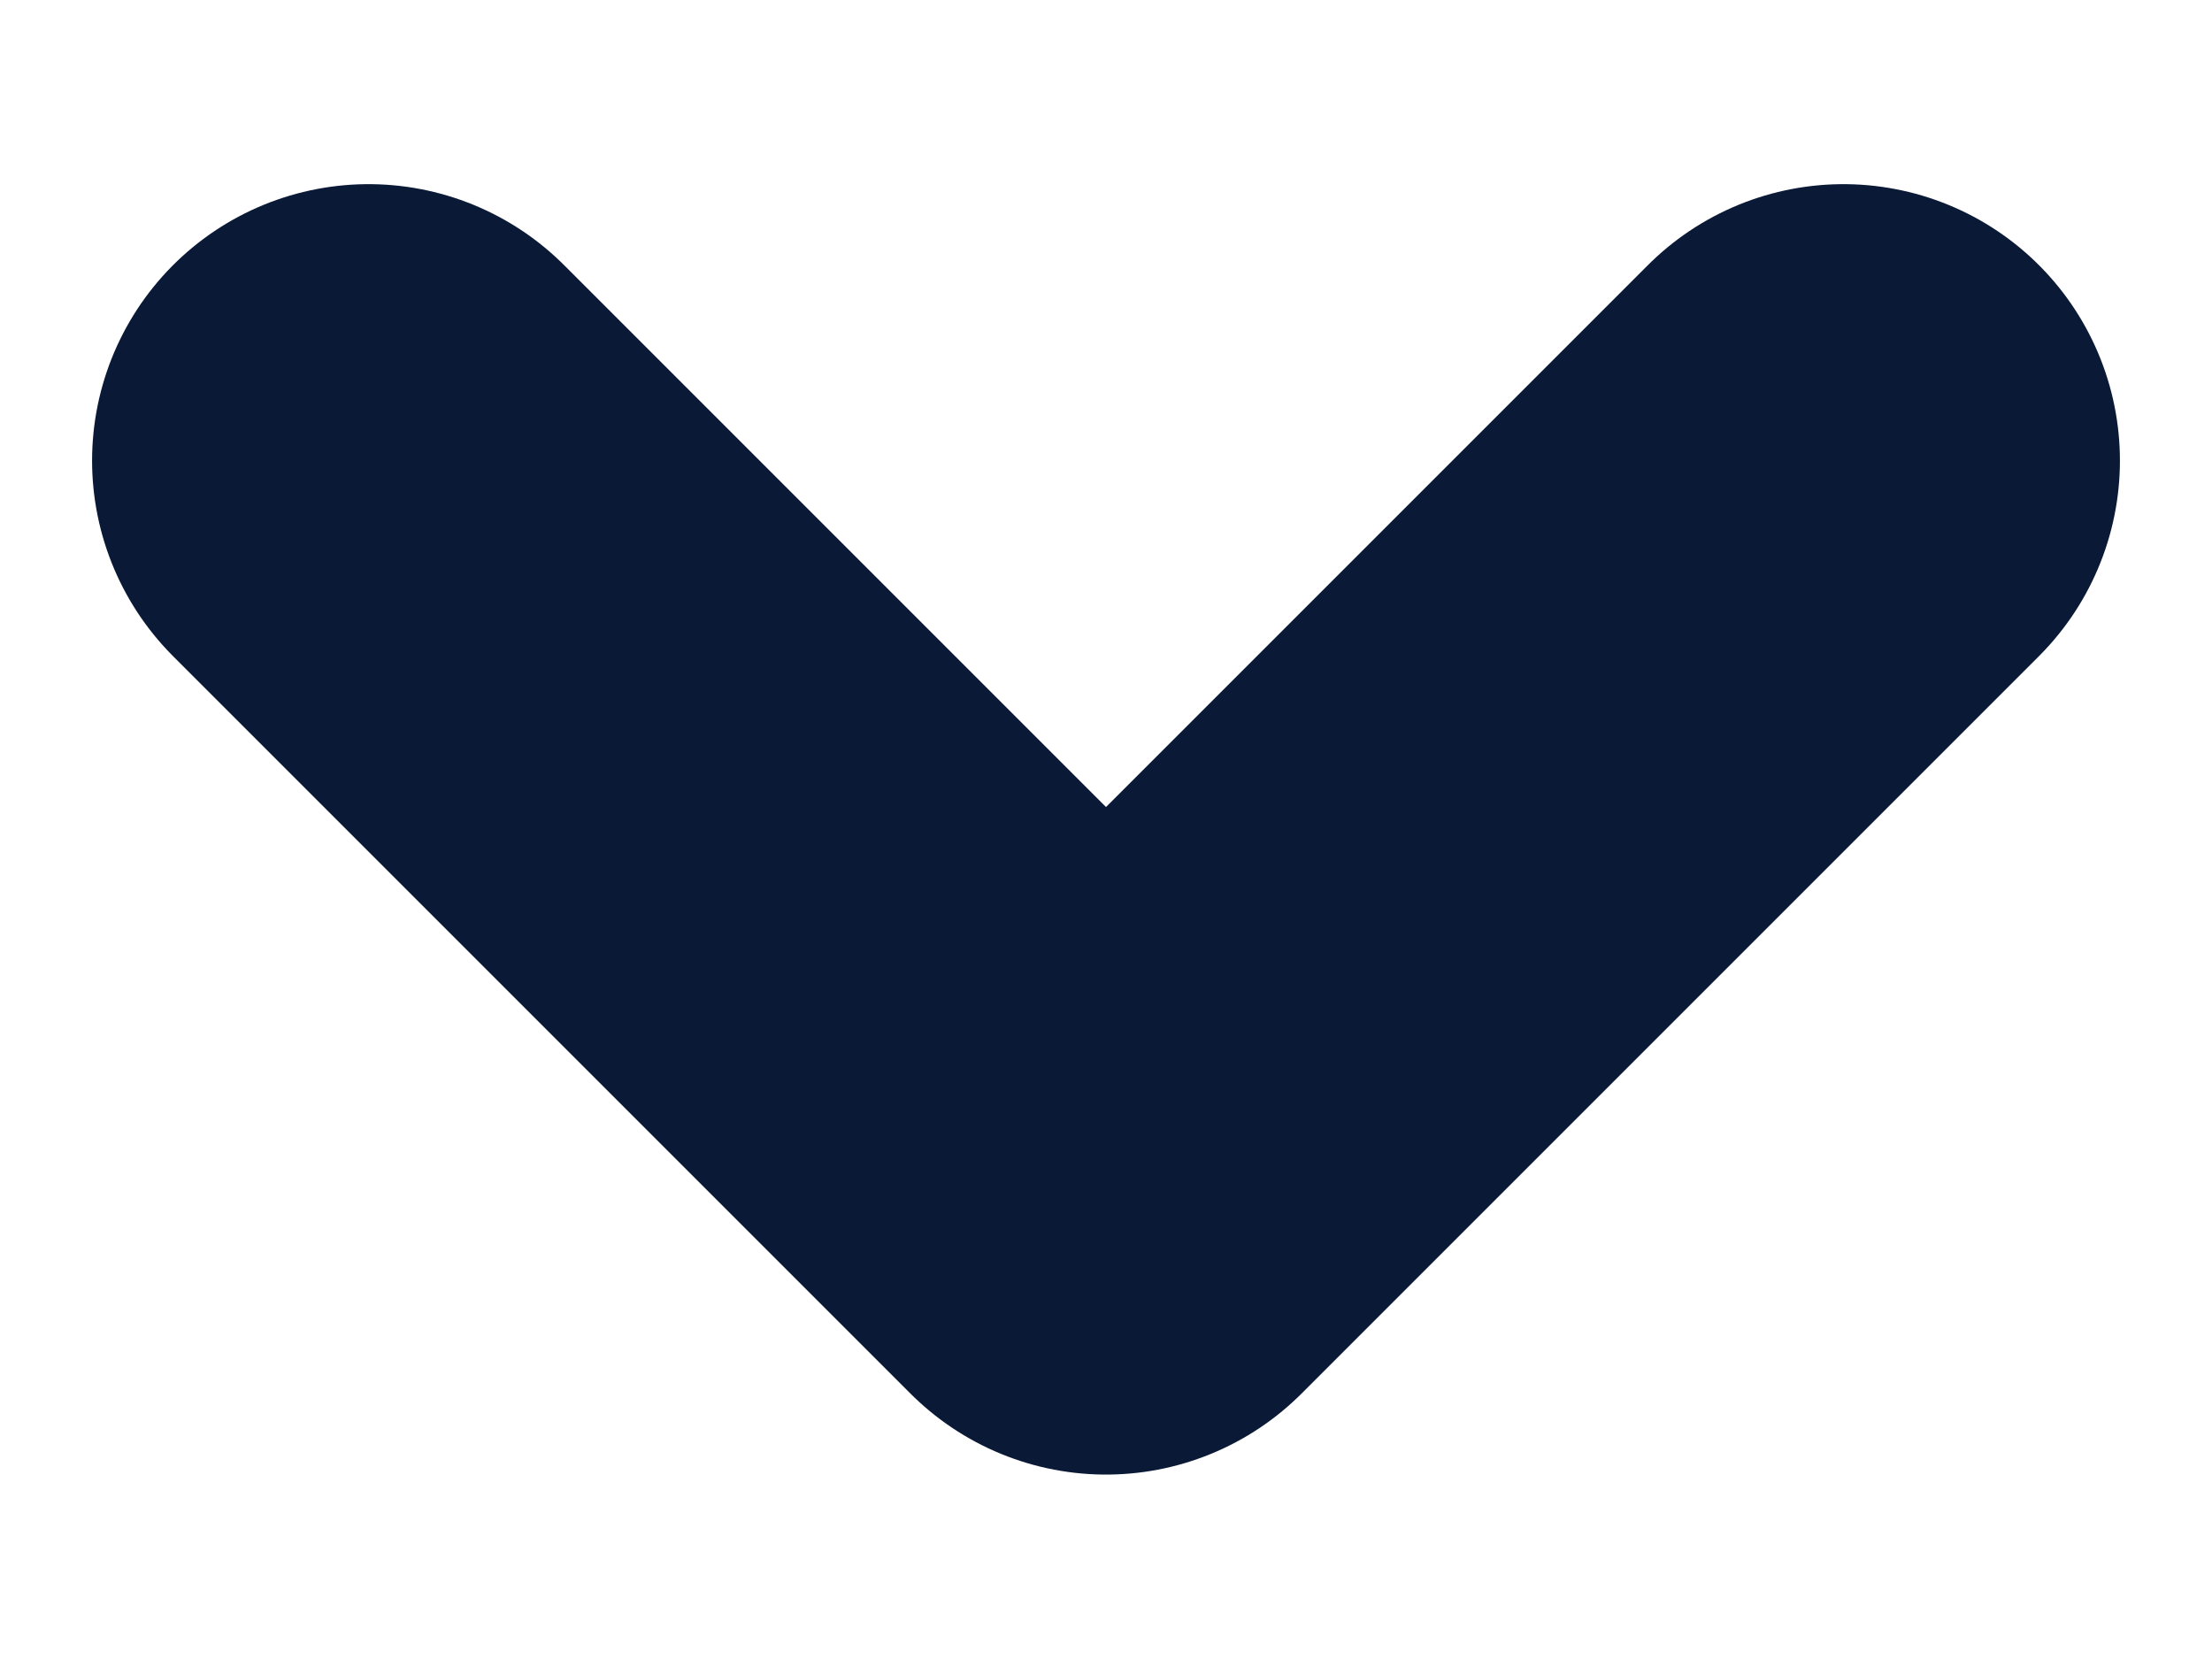
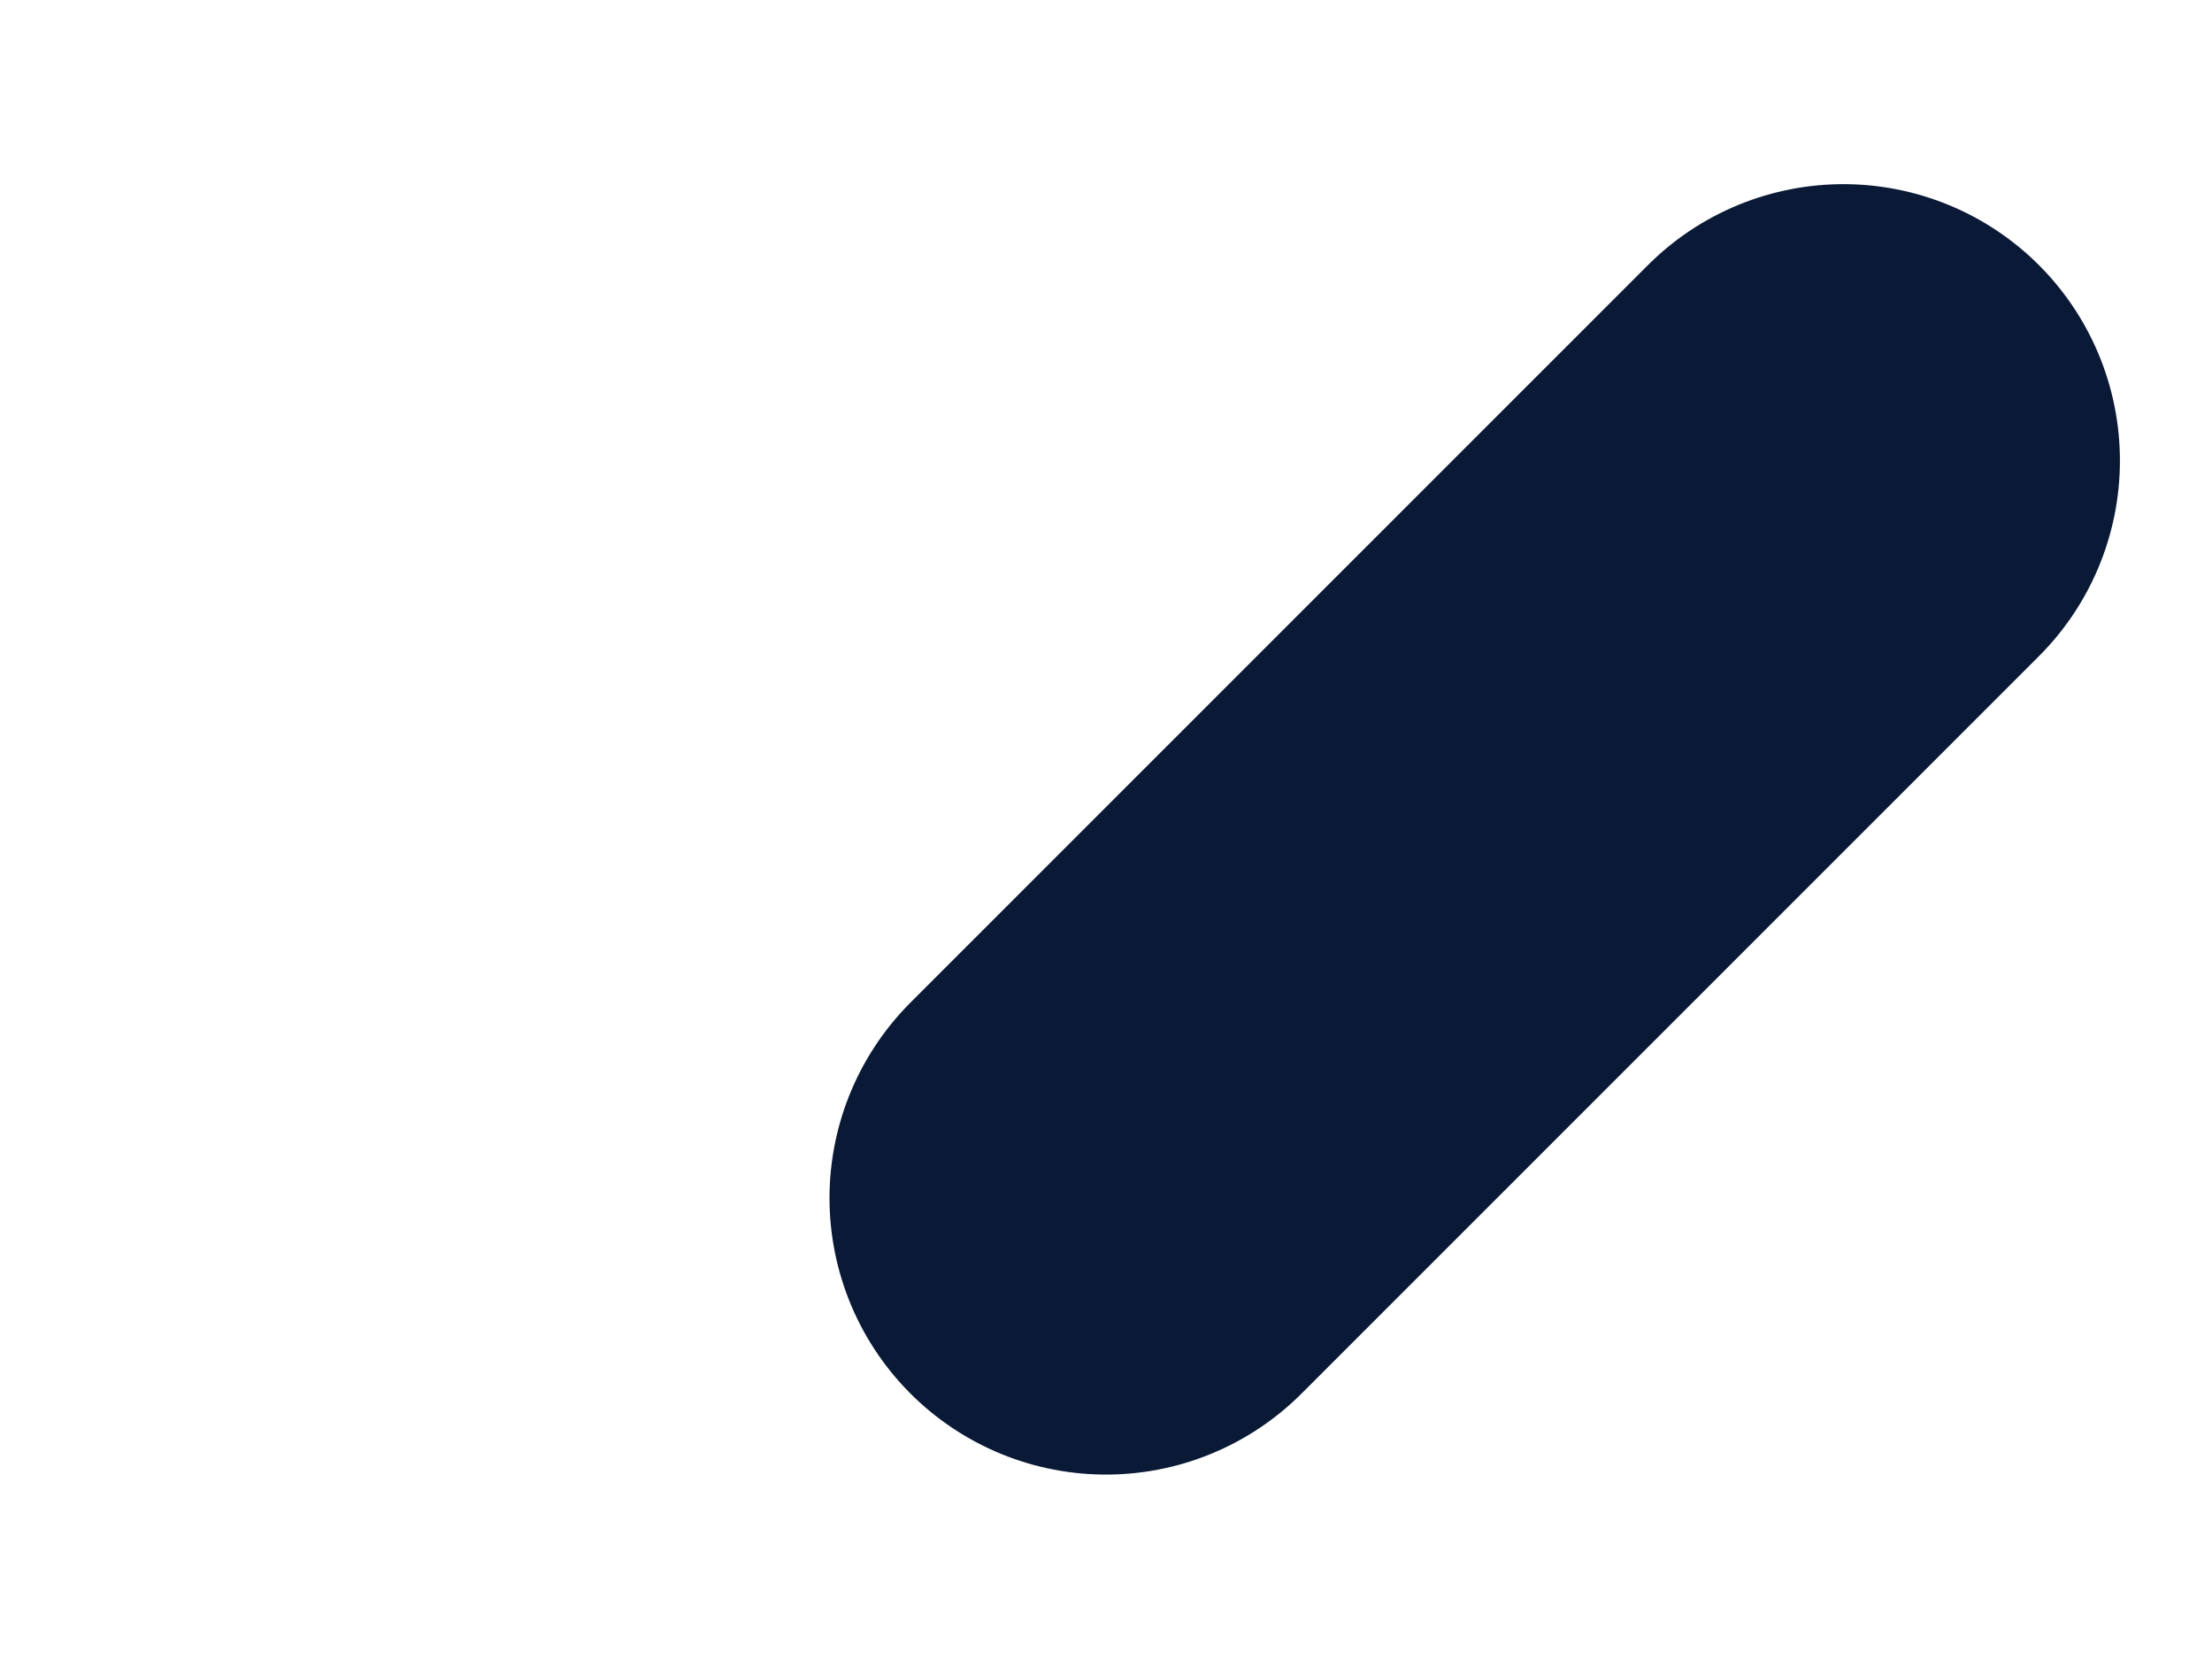
<svg xmlns="http://www.w3.org/2000/svg" width="8" height="6" viewBox="0 0 8 6" fill="none">
-   <path d="M6.667 1.666L4 4.333L1.333 1.666" stroke="#0A1936" stroke-width="2" stroke-linecap="round" stroke-linejoin="round" />
+   <path d="M6.667 1.666L4 4.333" stroke="#0A1936" stroke-width="2" stroke-linecap="round" stroke-linejoin="round" />
</svg>